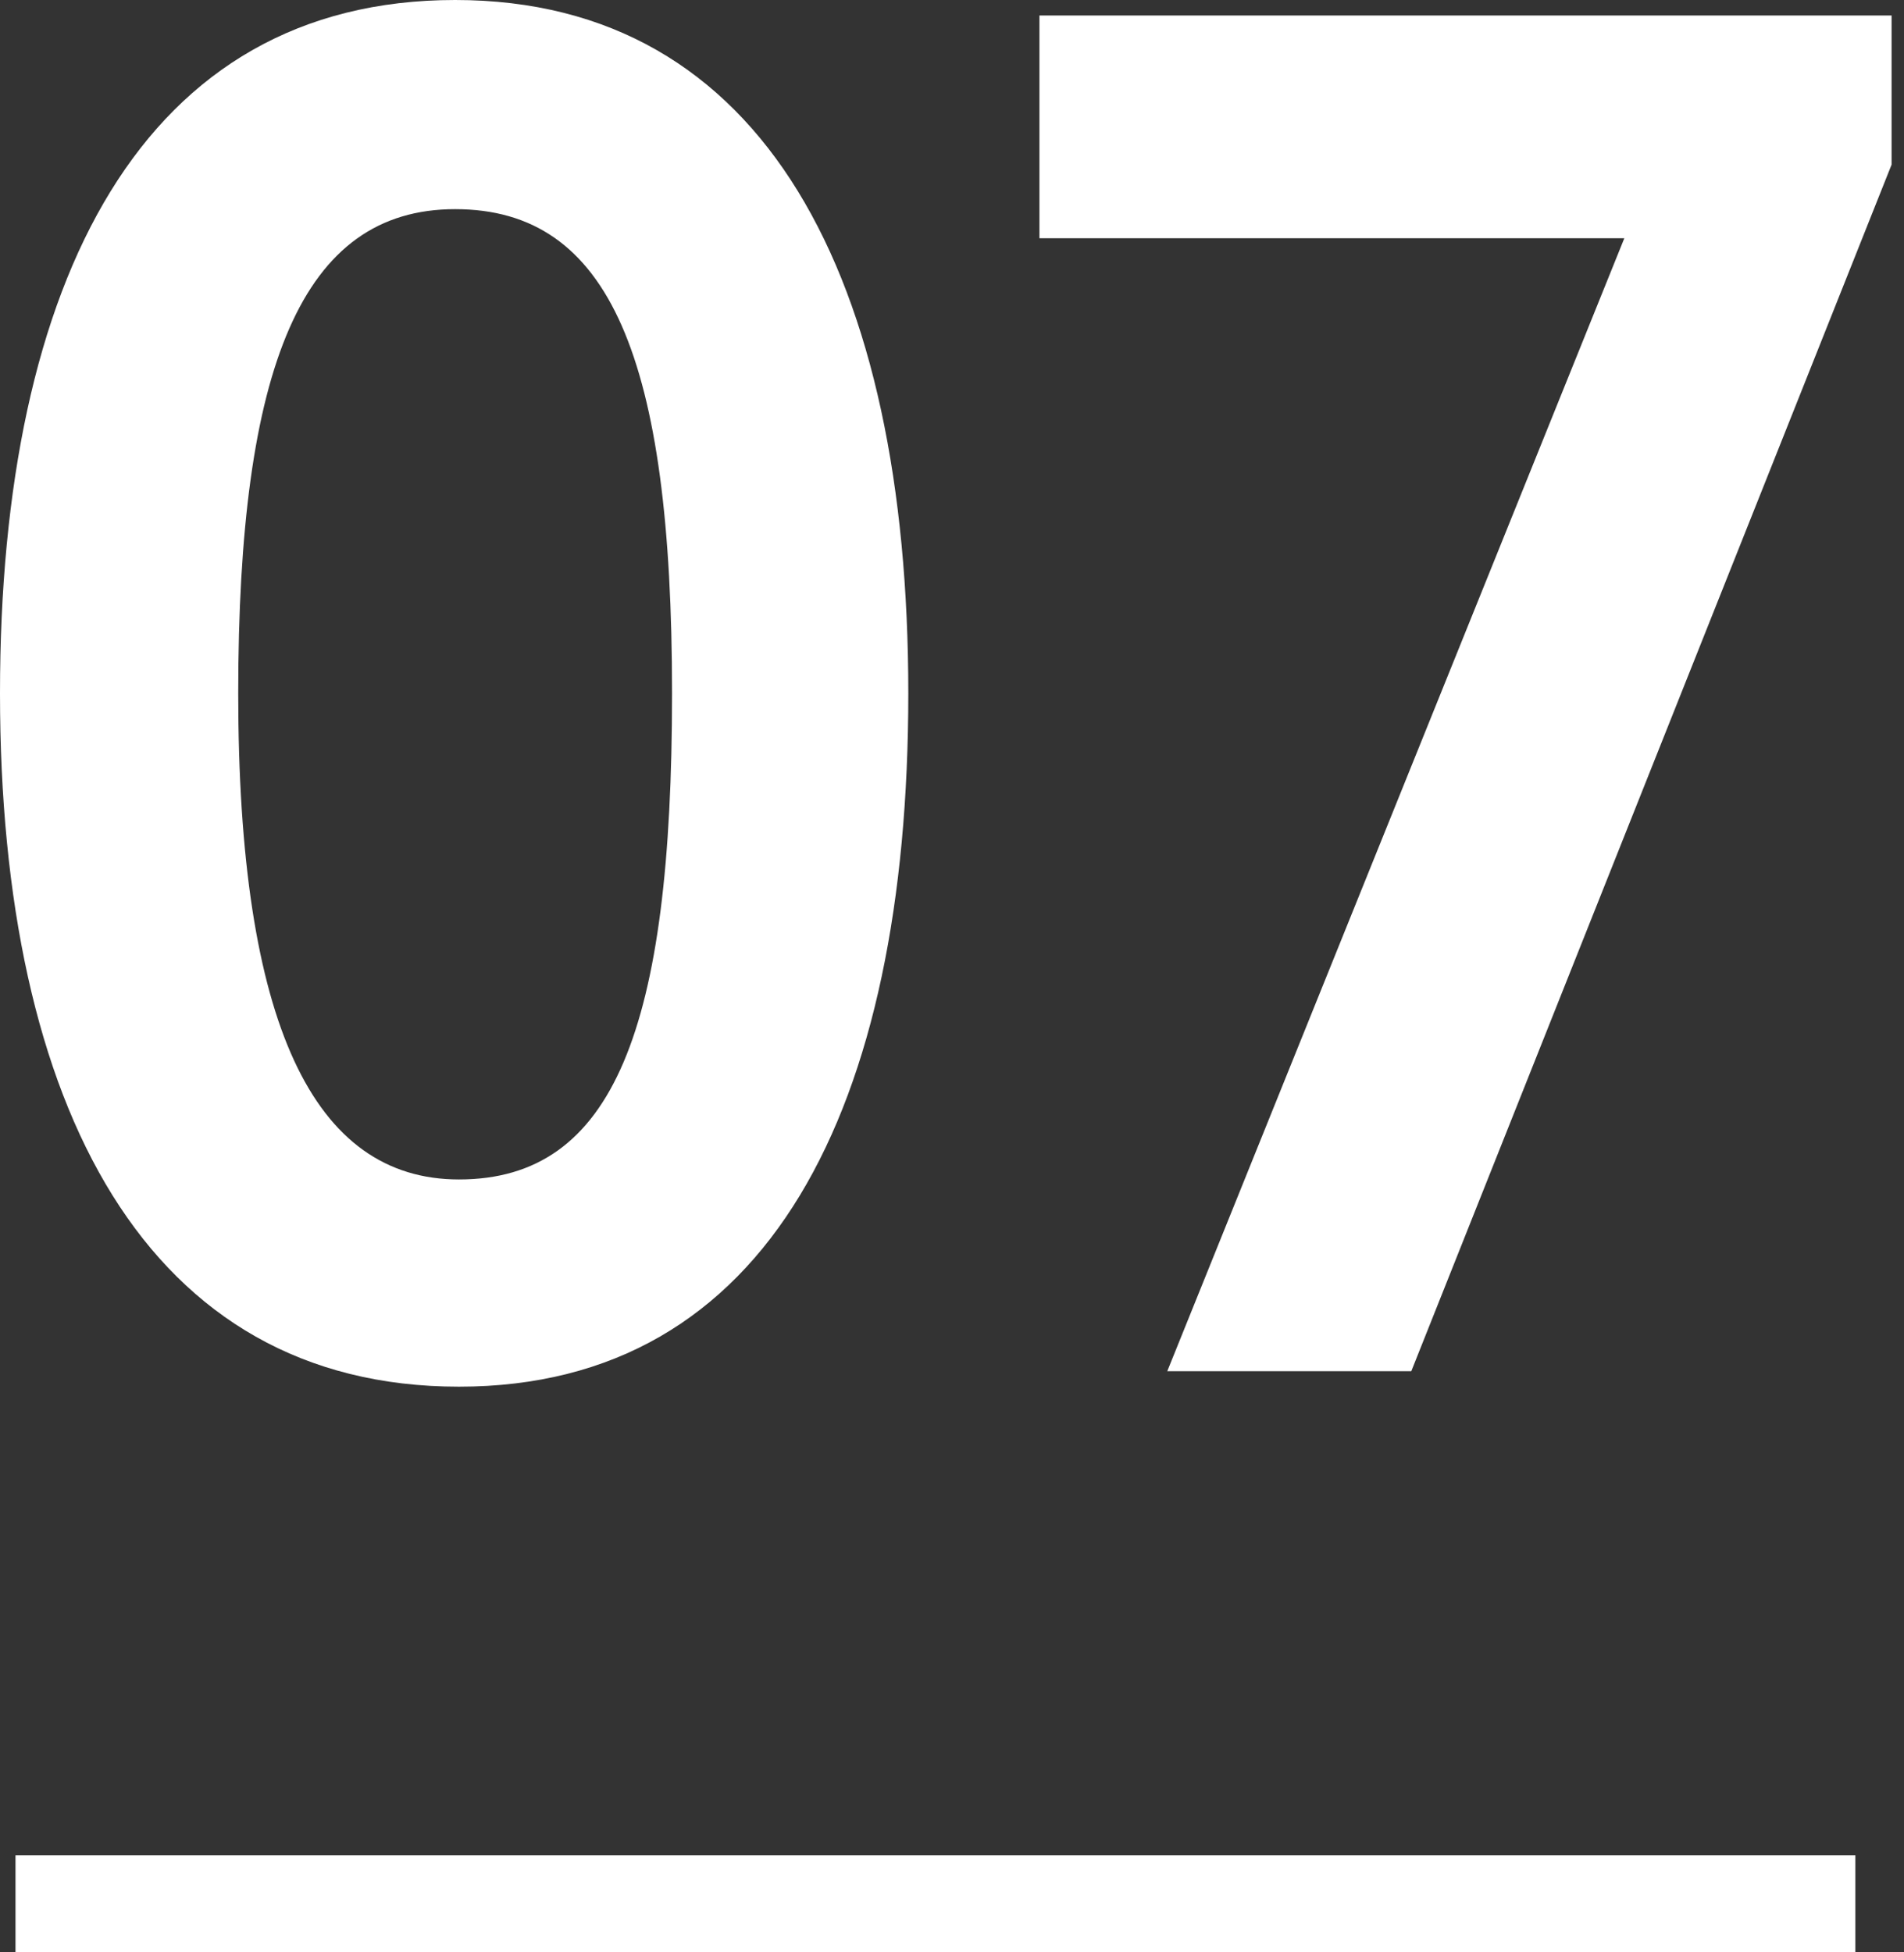
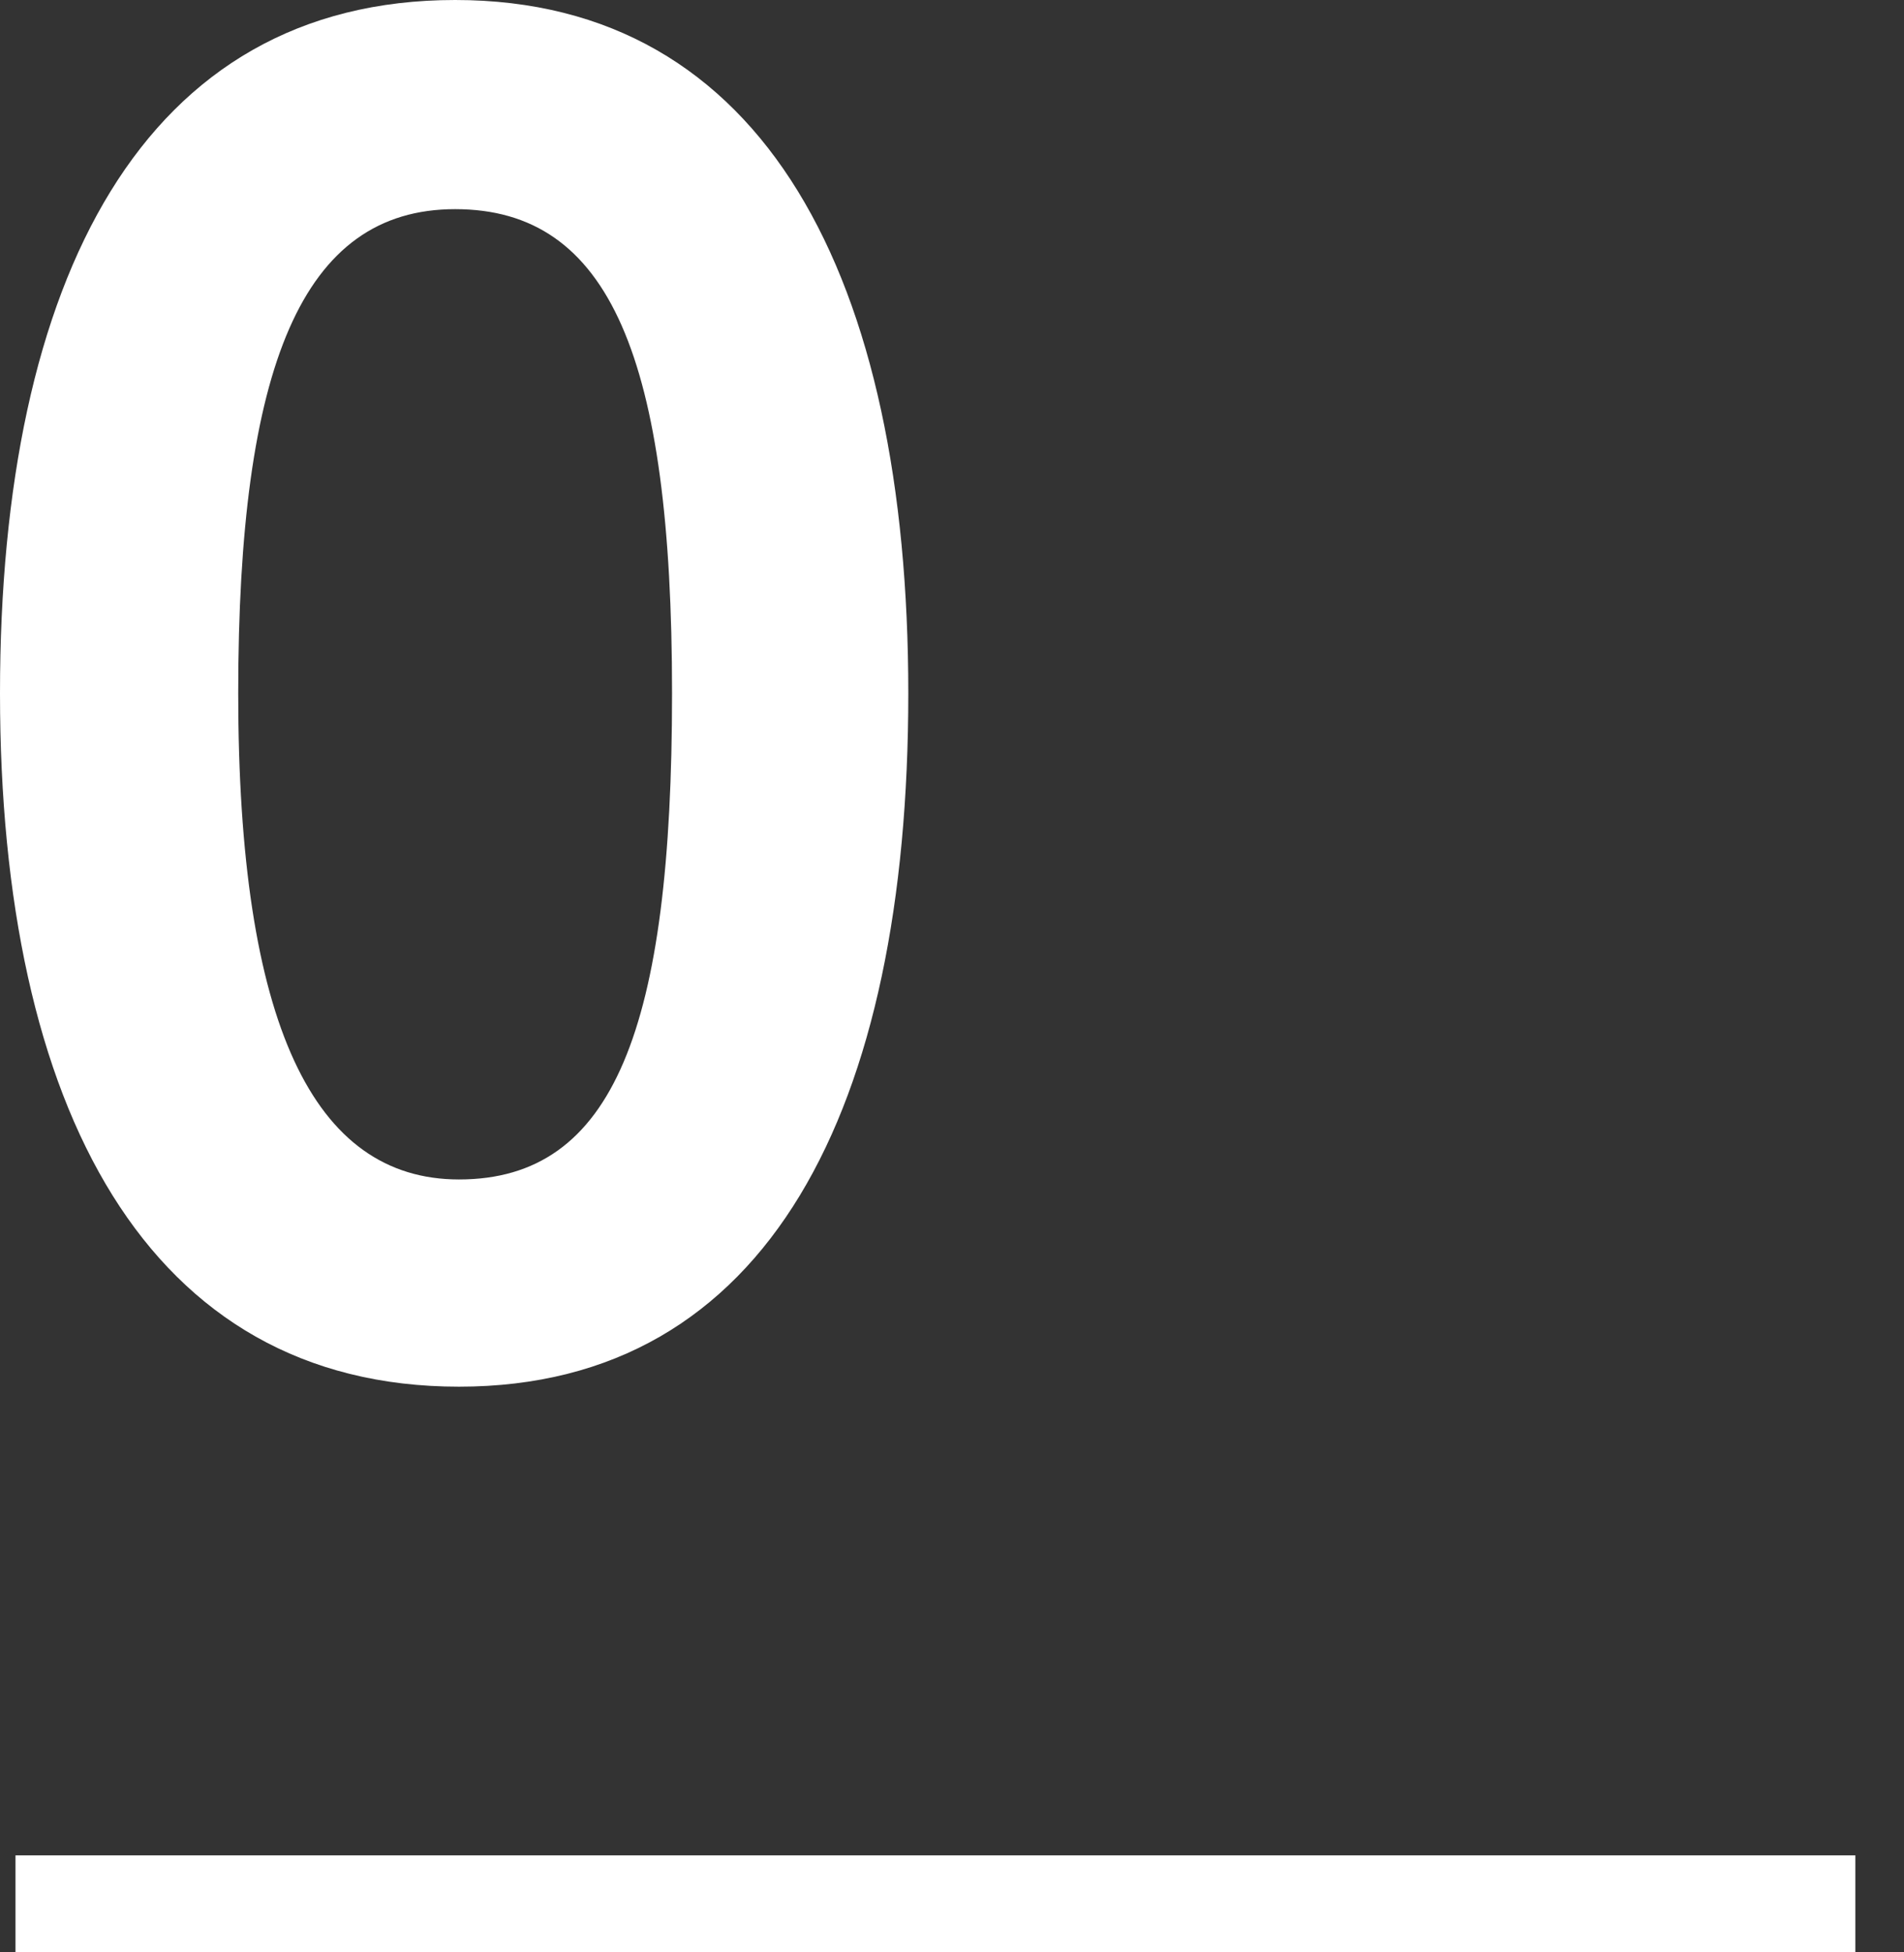
<svg xmlns="http://www.w3.org/2000/svg" width="79" height="81" viewBox="0 0 79 81" fill="none">
  <rect x="0" y="0" width="79" height="81" fill="#333333" stroke="none" />
  <path fill-rule="evenodd" clip-rule="evenodd" d="M19.044 57.535C6.107 57.535 0 45.964 0 28.768C0 11.571 5.946 0 18.884 0C31.741 0 37.687 11.571 37.687 28.768C37.687 45.964 31.901 57.535 19.044 57.535ZM18.884 8.678C12.536 8.678 9.884 15.187 9.884 28.768C9.884 42.509 13.018 48.937 19.044 48.937C25.473 48.937 27.884 42.669 27.884 28.768C27.884 14.866 25.312 8.678 18.884 8.678Z" fill="white" />
-   <path d="M67.396 9.884H43.128V0.643H78.485V6.83L58.557 56.892H48.432L67.396 9.884Z" fill="white" />
  <path d="M0.643 81H76.982V76.982H0.643V81Z" fill="white" />
</svg>